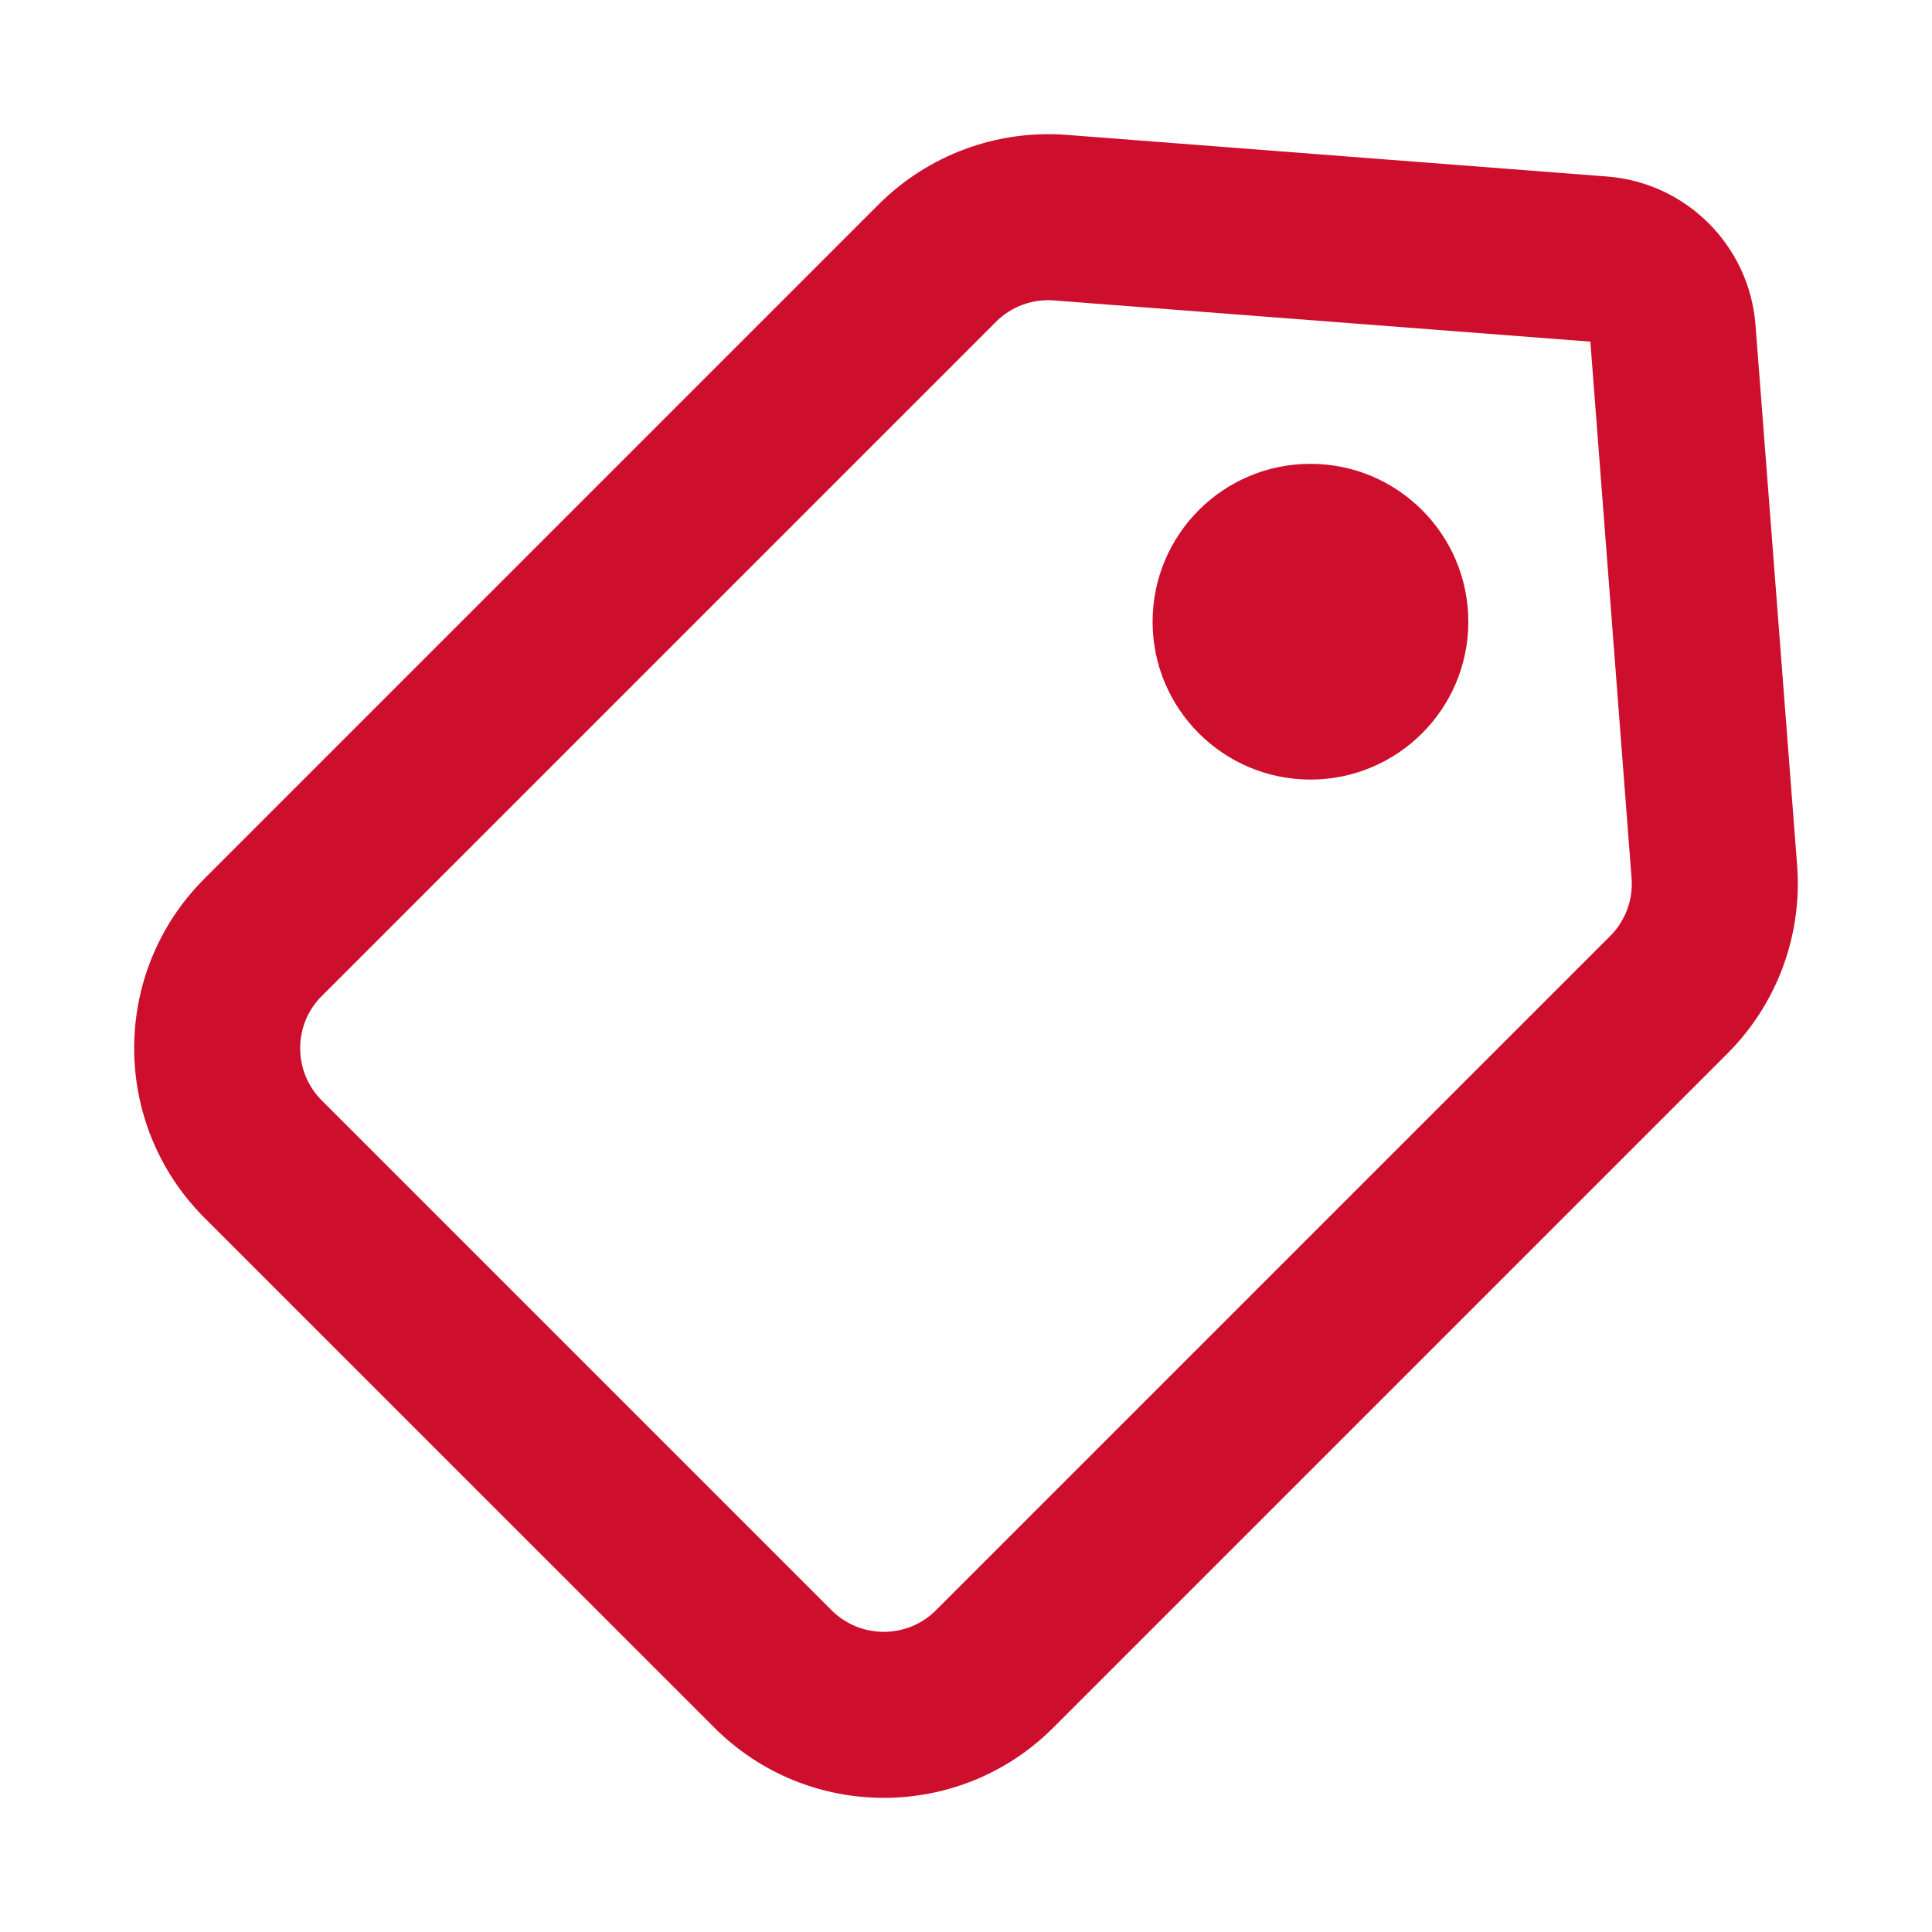
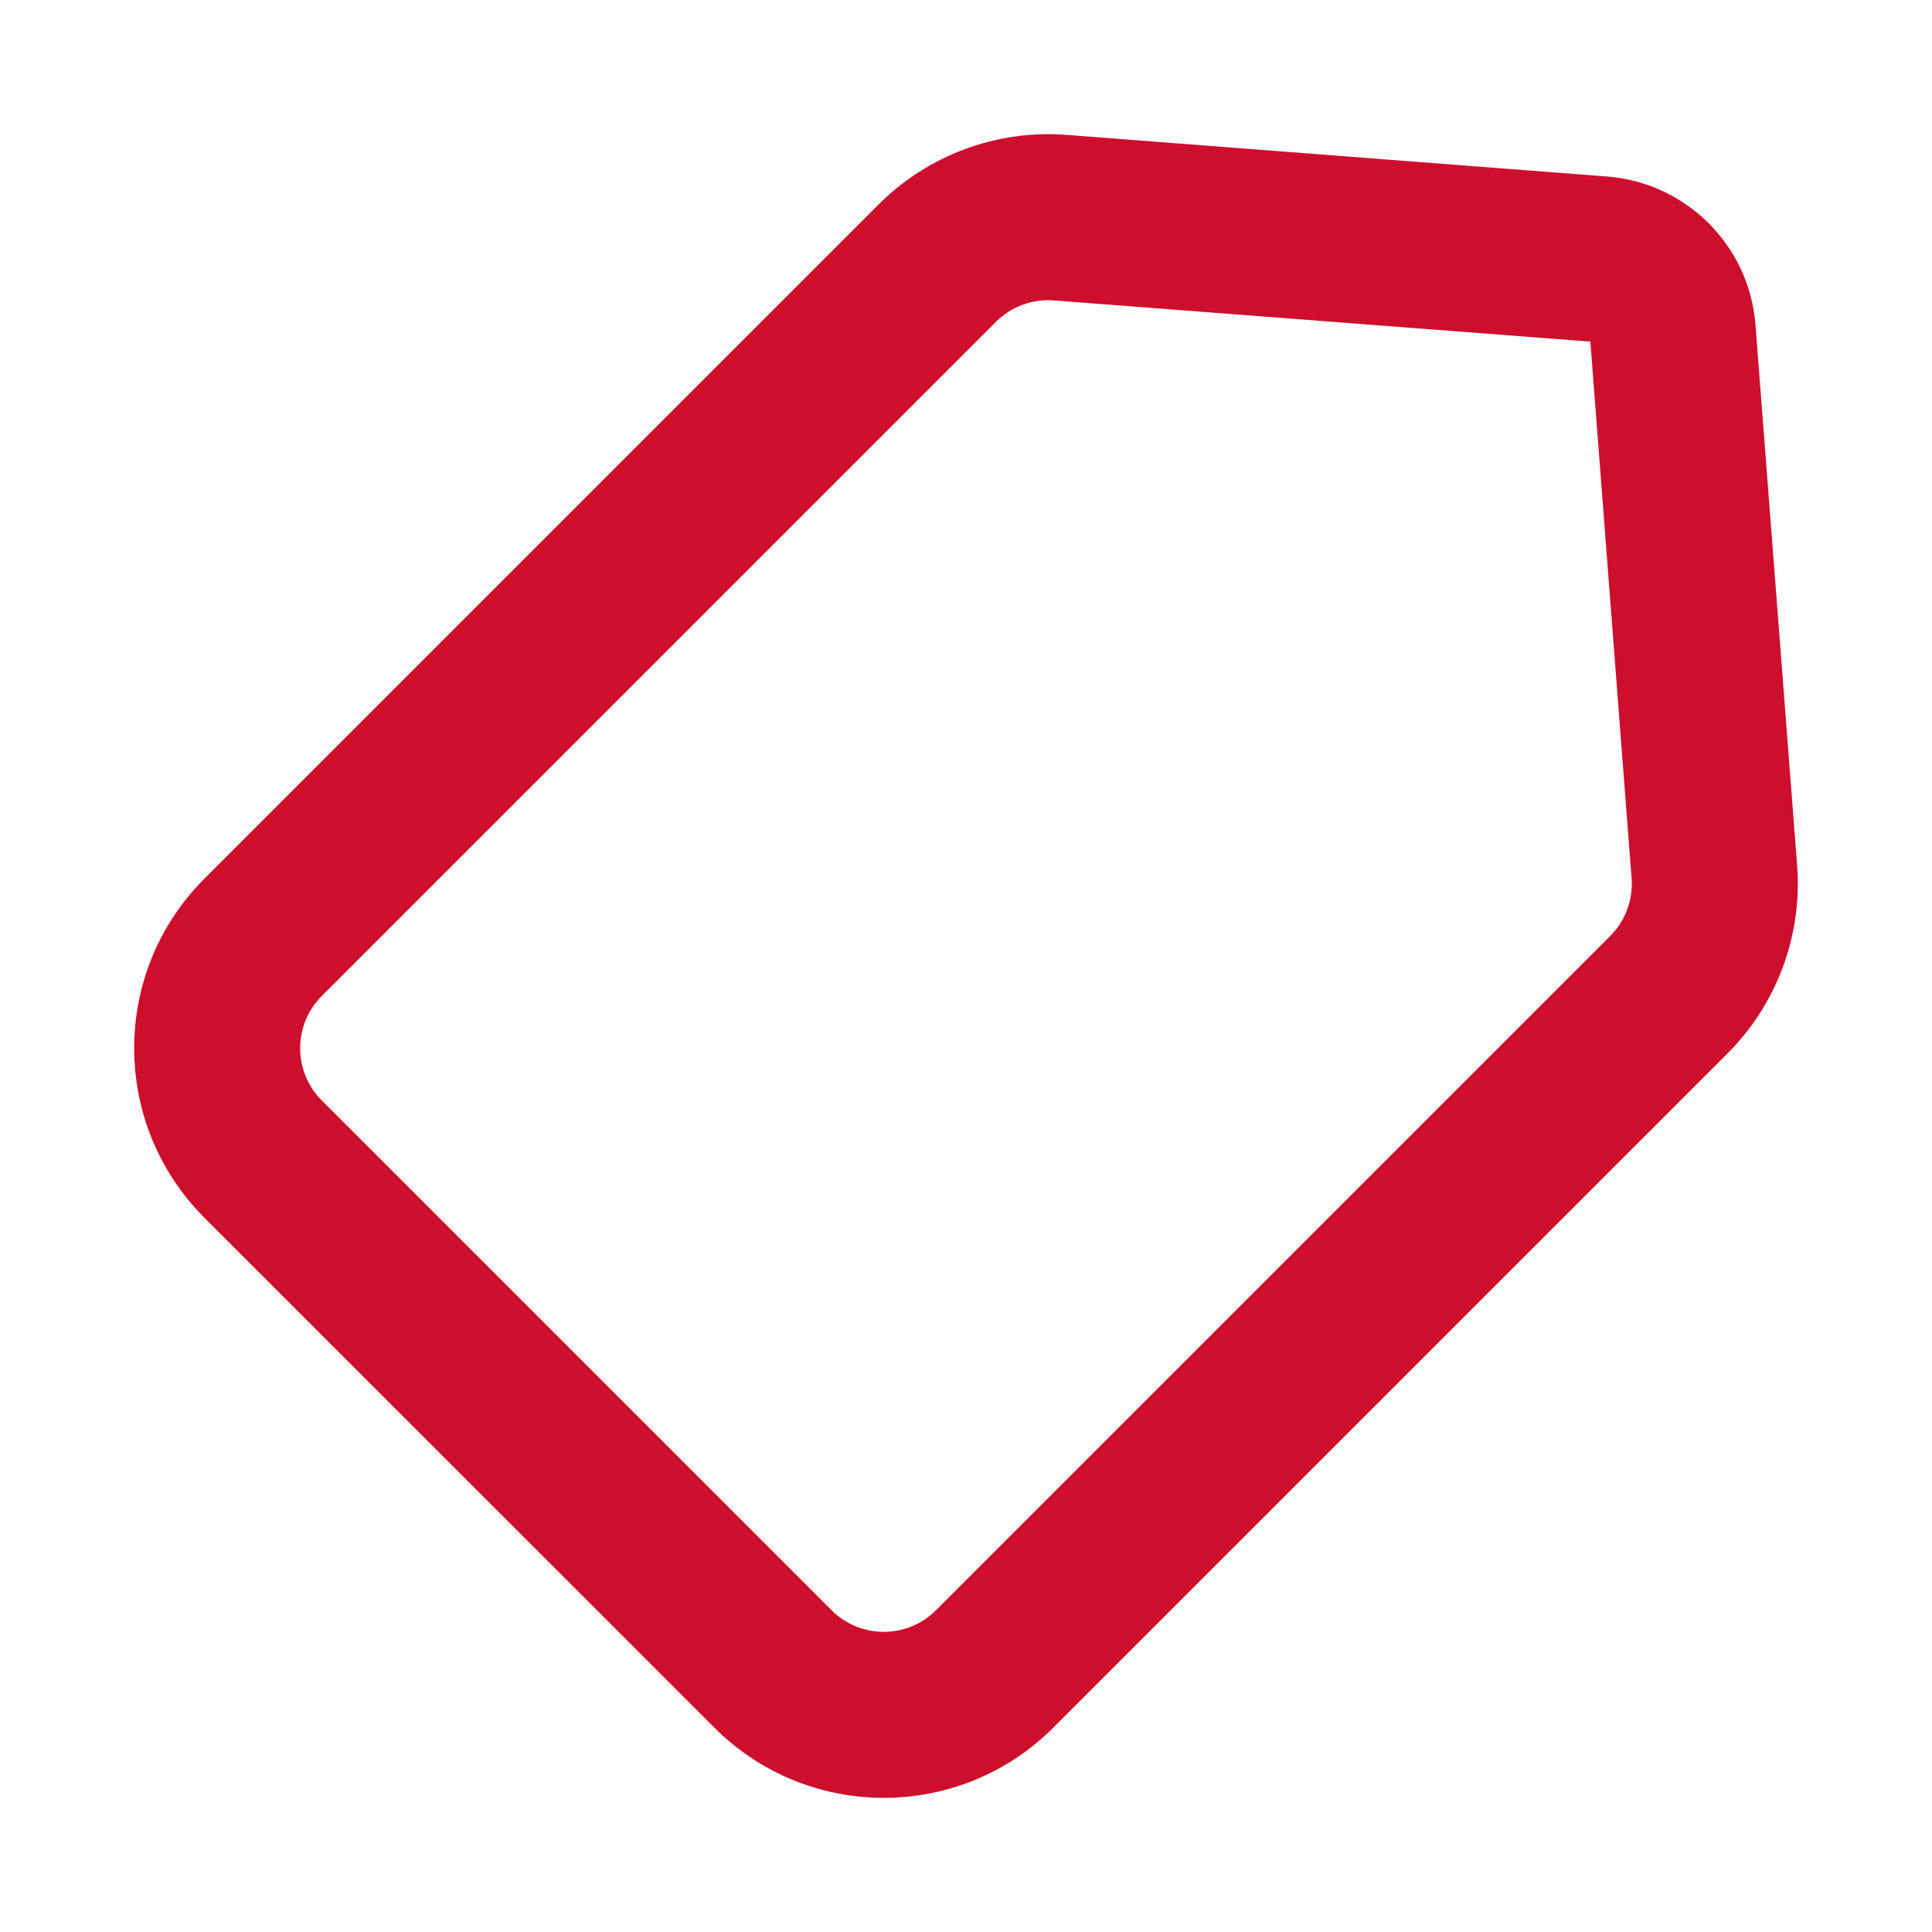
<svg xmlns="http://www.w3.org/2000/svg" width="36" height="36" viewBox="0 0 36 36" fill="none">
-   <path d="M24.418 8.643C22.794 8.643 21.477 9.96 21.477 11.585C21.477 13.209 22.794 14.526 24.418 14.526C26.043 14.526 27.36 13.209 27.36 11.585C27.36 9.96 26.043 8.643 24.418 8.643Z" fill="#CE0E2D" />
  <path d="M19.874 2.513C18.574 2.414 17.295 2.887 16.372 3.809L3.809 16.372C2.064 18.117 2.064 20.946 3.809 22.691L13.31 32.191C15.054 33.937 17.884 33.937 19.628 32.191L32.191 19.628C33.113 18.705 33.586 17.426 33.487 16.126L32.711 6.055C32.597 4.578 31.422 3.403 29.945 3.289L19.874 2.513ZM18.56 5.995C18.843 5.712 19.237 5.567 19.637 5.598L29.634 6.366L30.402 16.363C30.433 16.763 30.288 17.157 30.005 17.44L17.44 30.005C16.904 30.541 16.033 30.541 15.495 30.005L5.995 20.505C5.459 19.967 5.459 19.096 5.995 18.56L18.56 5.995Z" fill="#CE0E2D" />
</svg>